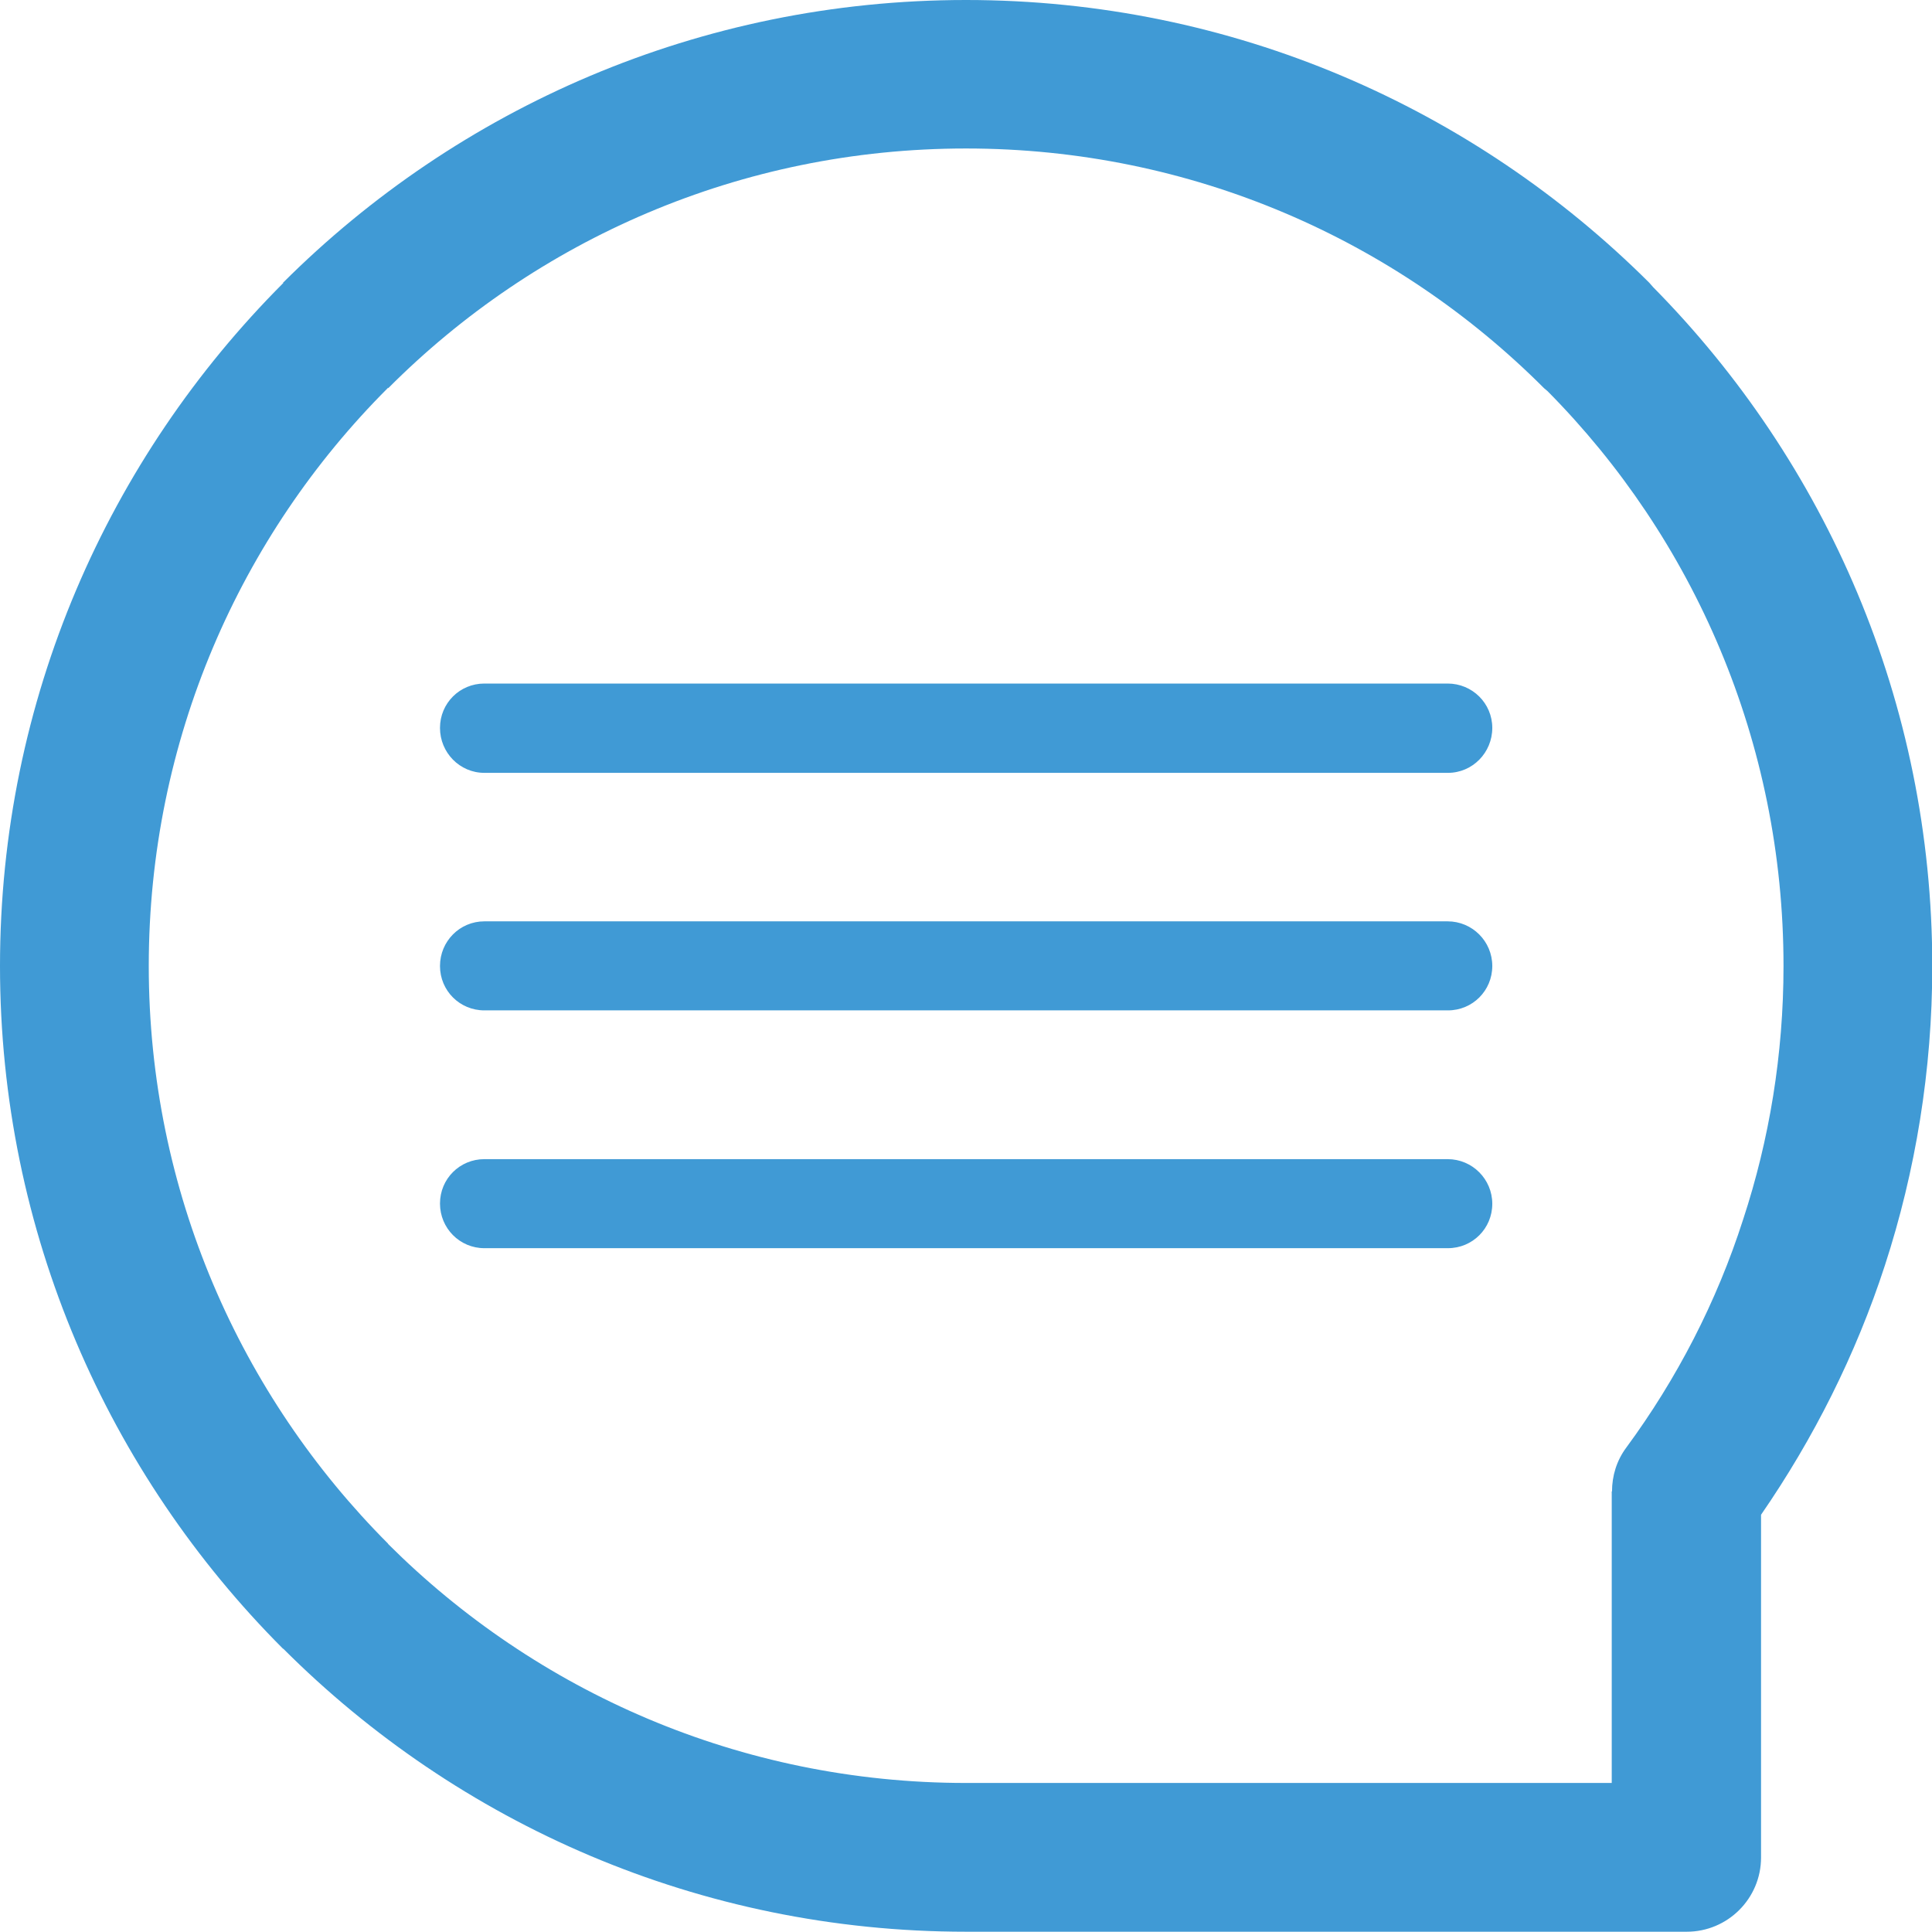
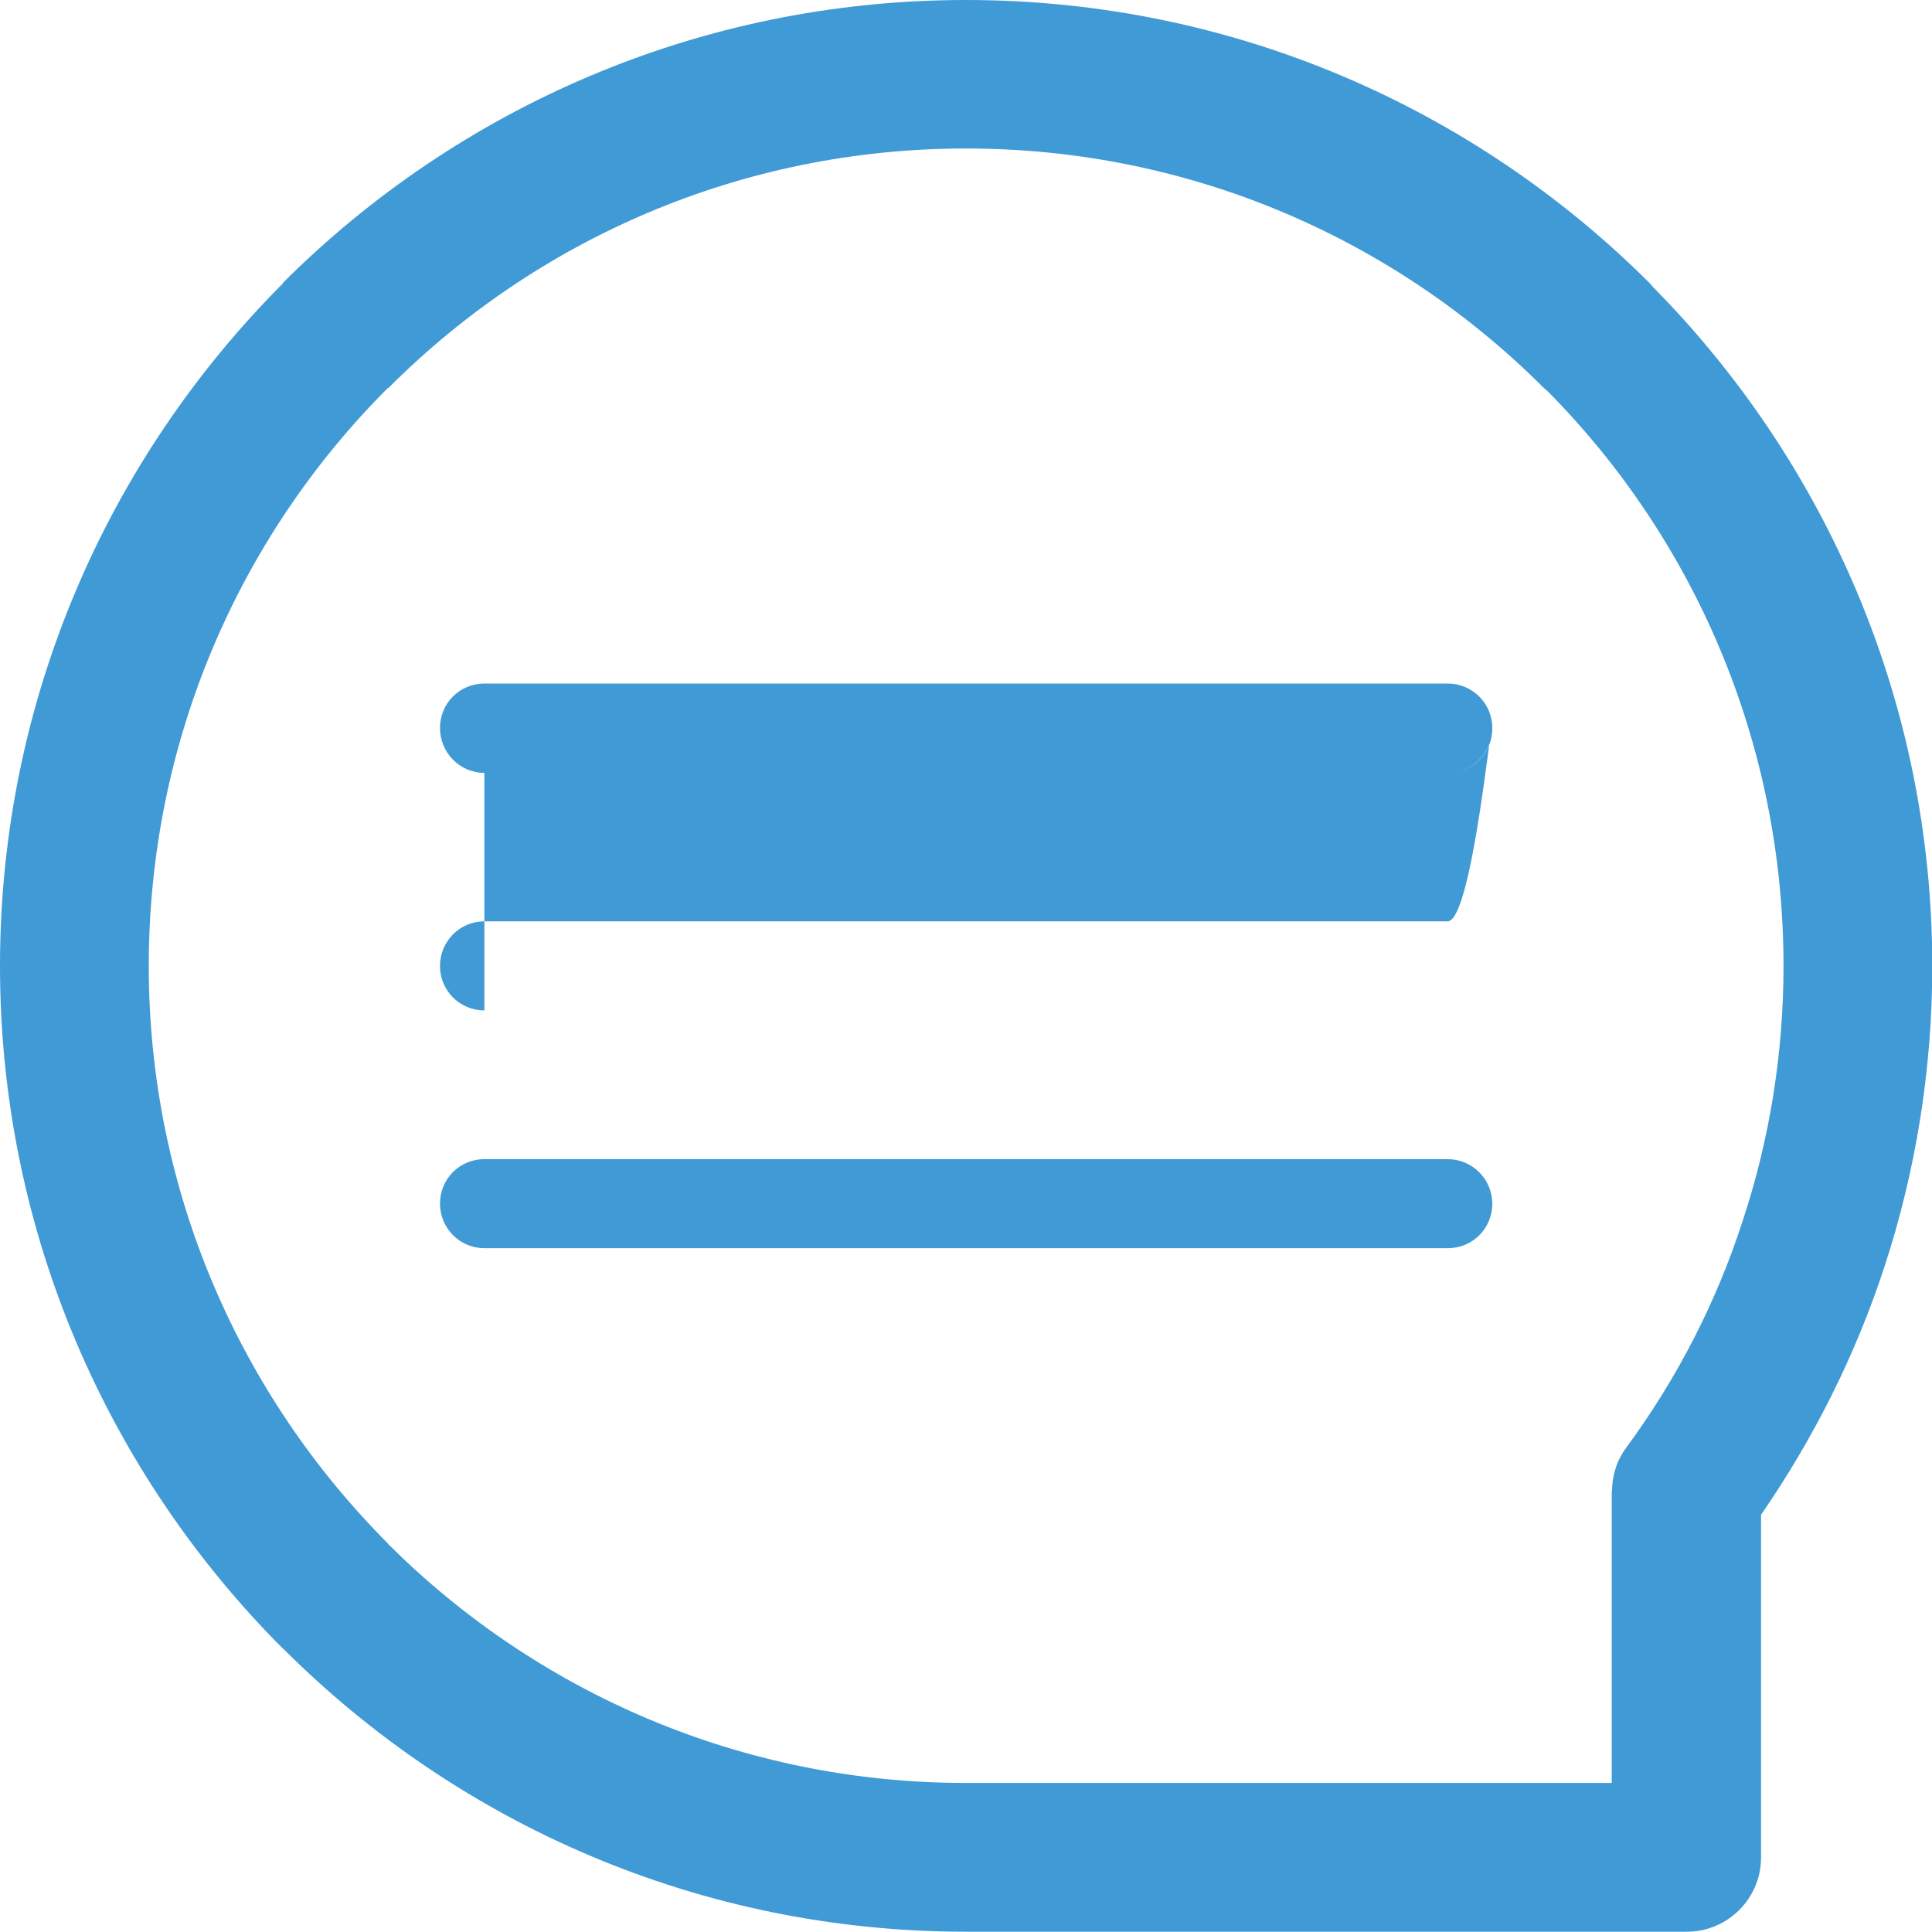
<svg xmlns="http://www.w3.org/2000/svg" version="1.1" id="Layer_1" x="0px" y="0px" width="7.052px" height="7.052px" viewBox="0 0 7.052 7.052" enable-background="new 0 0 7.052 7.052" xml:space="preserve">
-   <path fill="#409AD5" d="M3.526,0C4.5,0,5.381,0.395,6.02,1.032l0.014,0.016c0.63,0.638,1.019,1.514,1.019,2.479  c0,0.379-0.061,0.748-0.173,1.092c-0.106,0.326-0.261,0.633-0.452,0.91V6.78c0,0.15-0.122,0.271-0.271,0.271H6.148H3.526  c-0.973,0-1.854-0.395-2.492-1.033l0,0H1.033C0.396,5.38,0,4.499,0,3.526s0.396-1.854,1.034-2.493L1.033,1.032  C1.671,0.395,2.553,0,3.526,0L3.526,0z M1.768,2.821h3.517c0.09,0,0.162-0.074,0.162-0.164S5.374,2.495,5.284,2.495H1.768  c-0.09,0-0.162,0.072-0.162,0.162S1.678,2.821,1.768,2.821L1.768,2.821z M1.768,3.688h3.517c0.09,0,0.162-0.072,0.162-0.162  S5.374,3.363,5.284,3.363H1.768c-0.09,0-0.162,0.073-0.162,0.163S1.678,3.688,1.768,3.688L1.768,3.688z M1.768,4.556h3.517  c0.09,0,0.162-0.072,0.162-0.162S5.374,4.231,5.284,4.231H1.768c-0.09,0-0.162,0.072-0.162,0.162S1.678,4.556,1.768,4.556  L1.768,4.556z M5.636,1.417C5.096,0.876,4.35,0.542,3.526,0.542c-0.824,0-1.57,0.334-2.109,0.875L1.416,1.415L1.415,1.417  C0.877,1.955,0.543,2.701,0.543,3.526c0,0.822,0.334,1.568,0.874,2.109H1.416c0.54,0.539,1.286,0.873,2.11,0.873h2.357V5.444h0.001  c0-0.057,0.017-0.113,0.052-0.16C6.12,5.034,6.266,4.753,6.363,4.45C6.458,4.161,6.51,3.849,6.51,3.526  c0-0.819-0.329-1.561-0.861-2.098L5.636,1.417z" />
+   <path fill="#409AD5" d="M3.526,0C4.5,0,5.381,0.395,6.02,1.032l0.014,0.016c0.63,0.638,1.019,1.514,1.019,2.479  c0,0.379-0.061,0.748-0.173,1.092c-0.106,0.326-0.261,0.633-0.452,0.91V6.78c0,0.15-0.122,0.271-0.271,0.271H6.148H3.526  c-0.973,0-1.854-0.395-2.492-1.033l0,0H1.033C0.396,5.38,0,4.499,0,3.526s0.396-1.854,1.034-2.493L1.033,1.032  C1.671,0.395,2.553,0,3.526,0L3.526,0z M1.768,2.821h3.517c0.09,0,0.162-0.074,0.162-0.164S5.374,2.495,5.284,2.495H1.768  c-0.09,0-0.162,0.072-0.162,0.162S1.678,2.821,1.768,2.821L1.768,2.821z h3.517c0.09,0,0.162-0.072,0.162-0.162  S5.374,3.363,5.284,3.363H1.768c-0.09,0-0.162,0.073-0.162,0.163S1.678,3.688,1.768,3.688L1.768,3.688z M1.768,4.556h3.517  c0.09,0,0.162-0.072,0.162-0.162S5.374,4.231,5.284,4.231H1.768c-0.09,0-0.162,0.072-0.162,0.162S1.678,4.556,1.768,4.556  L1.768,4.556z M5.636,1.417C5.096,0.876,4.35,0.542,3.526,0.542c-0.824,0-1.57,0.334-2.109,0.875L1.416,1.415L1.415,1.417  C0.877,1.955,0.543,2.701,0.543,3.526c0,0.822,0.334,1.568,0.874,2.109H1.416c0.54,0.539,1.286,0.873,2.11,0.873h2.357V5.444h0.001  c0-0.057,0.017-0.113,0.052-0.16C6.12,5.034,6.266,4.753,6.363,4.45C6.458,4.161,6.51,3.849,6.51,3.526  c0-0.819-0.329-1.561-0.861-2.098L5.636,1.417z" />
  <g>
</g>
  <g>
</g>
  <g>
</g>
  <g>
</g>
  <g>
</g>
  <g>
</g>
  <g>
</g>
  <g>
</g>
  <g>
</g>
  <g>
</g>
  <g>
</g>
  <g>
</g>
  <g>
</g>
  <g>
</g>
  <g>
</g>
</svg>